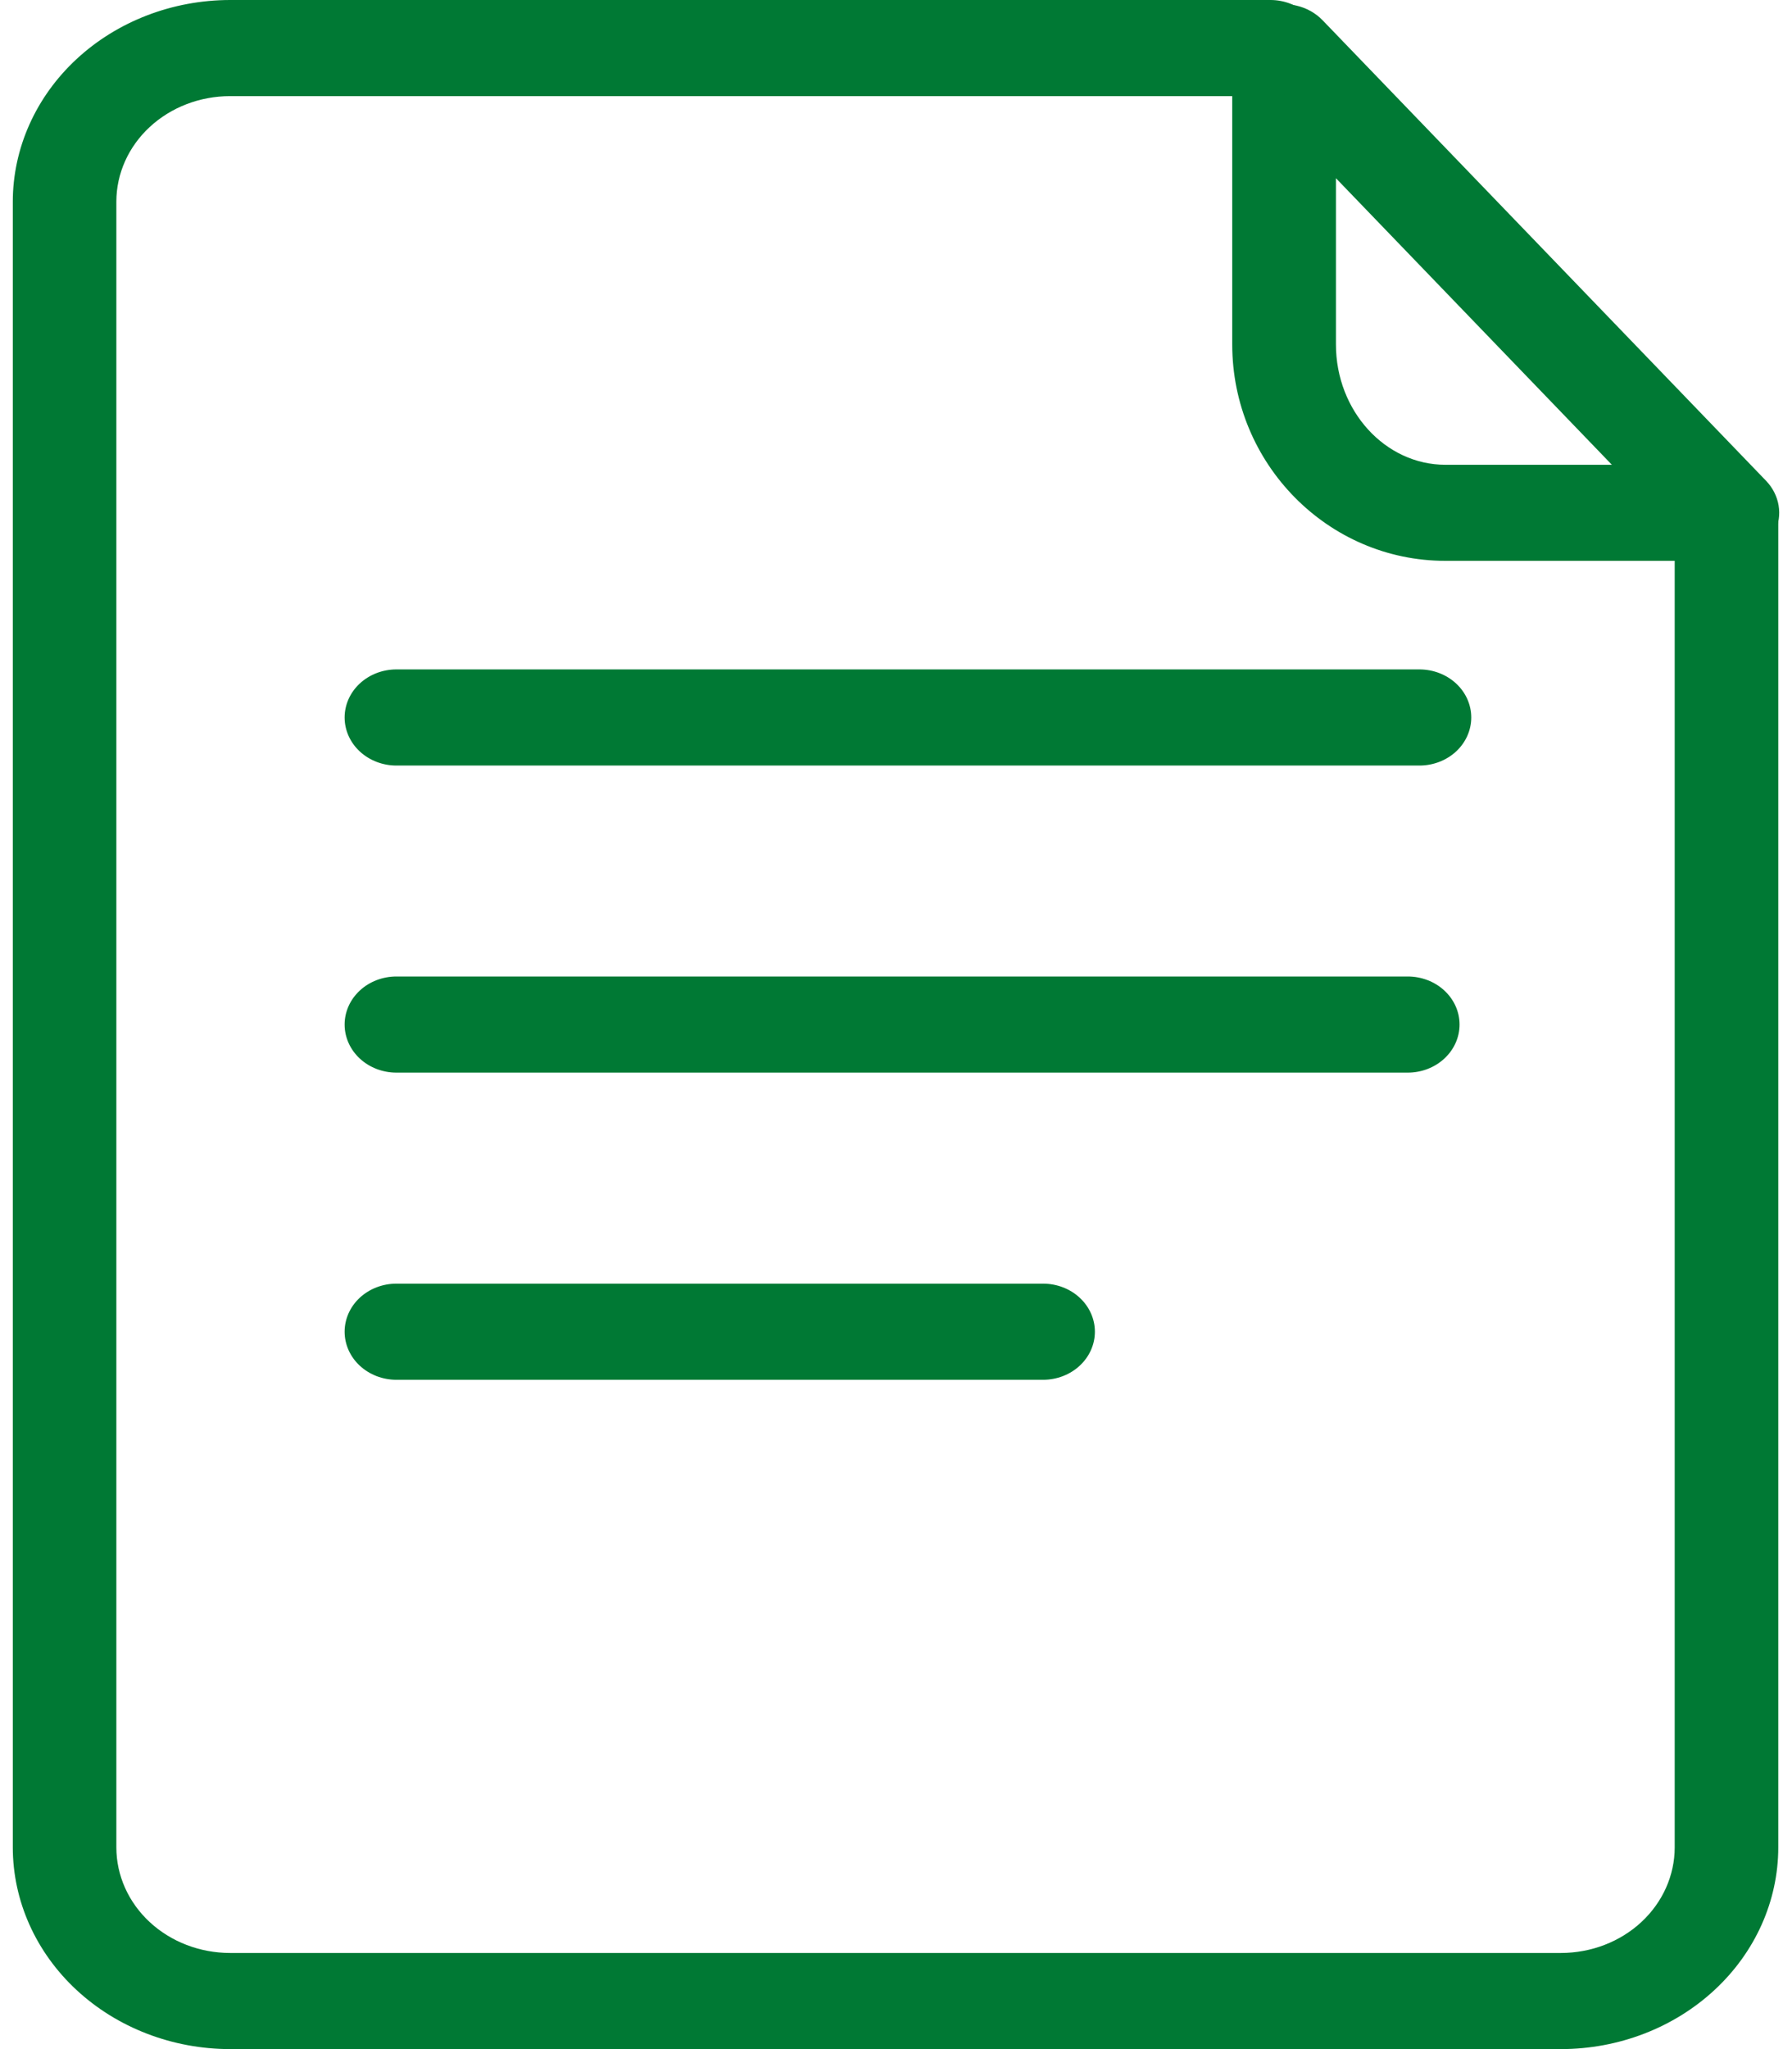
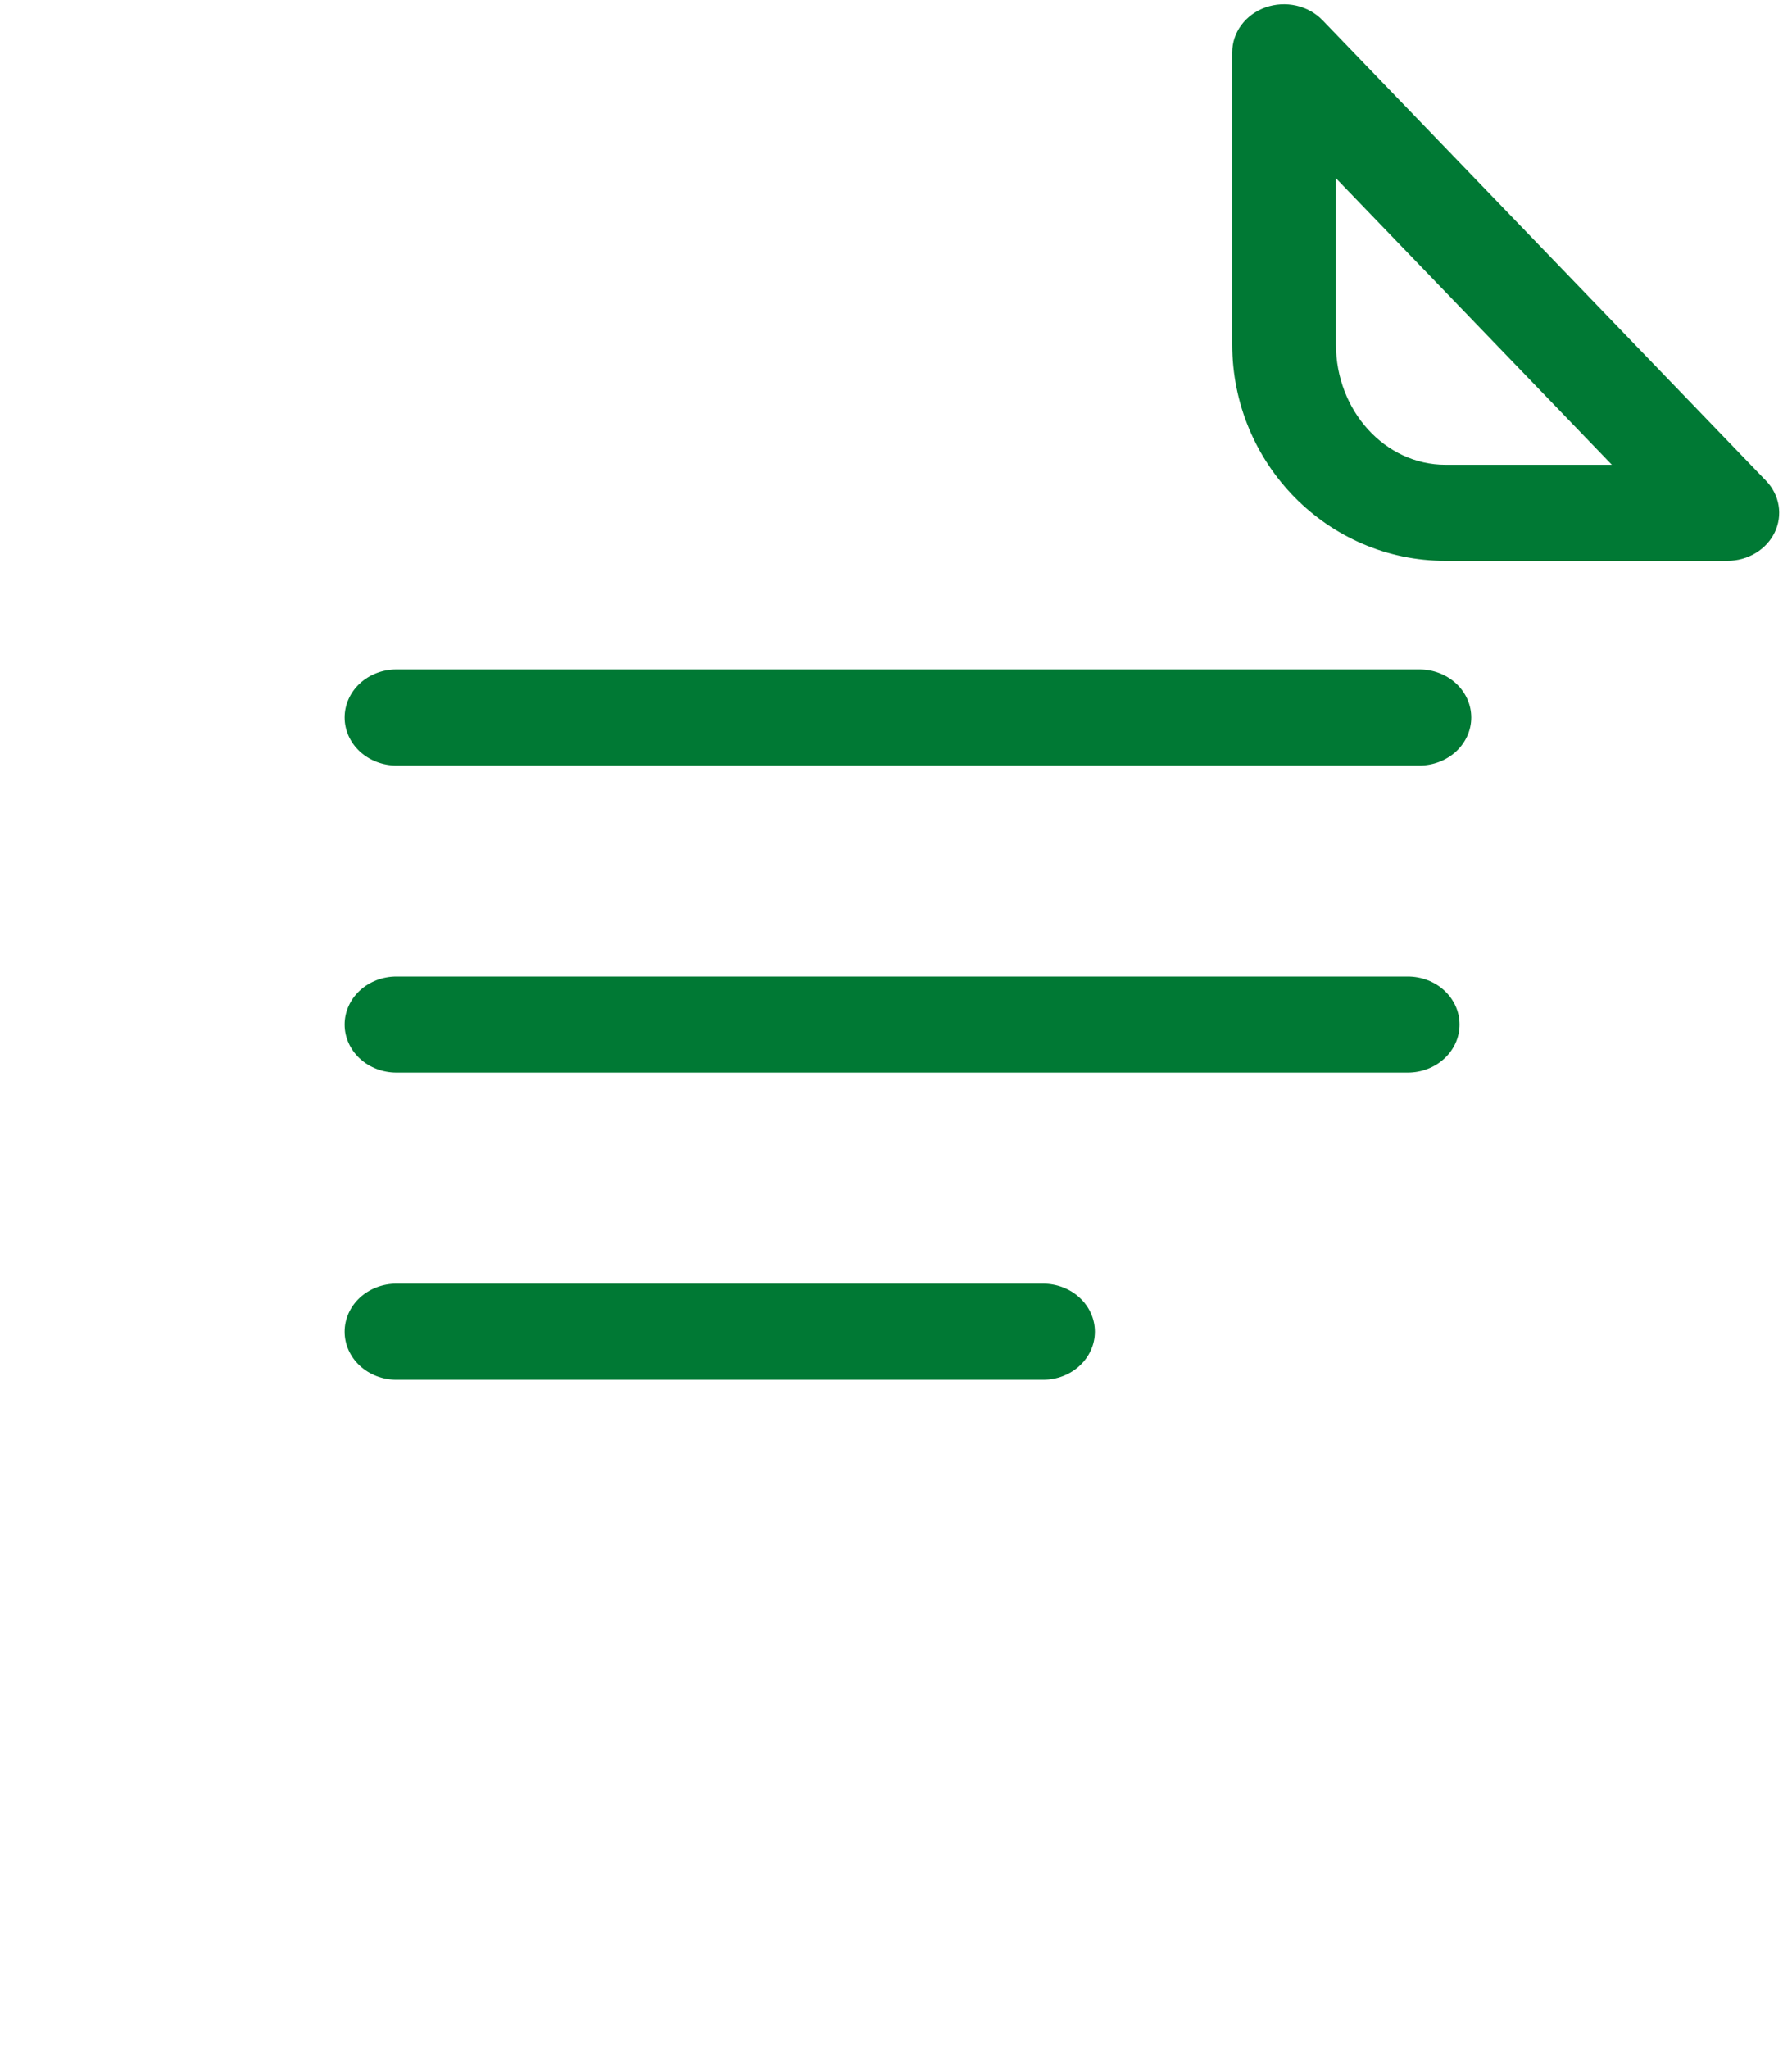
<svg xmlns="http://www.w3.org/2000/svg" width="70" height="80" viewBox="0 0 70 80" fill="none">
  <path d="M55.448 29.888H15.485C14.948 29.888 14.434 29.69 14.054 29.338C13.675 28.986 13.462 28.509 13.462 28.012C13.462 27.514 13.675 27.037 14.054 26.685C14.434 26.333 14.948 26.135 15.485 26.135H55.448C55.984 26.135 56.499 26.333 56.879 26.685C57.258 27.037 57.471 27.514 57.471 28.012C57.471 28.509 57.258 28.986 56.879 29.338C56.499 29.69 55.984 29.888 55.448 29.888Z" fill="#007934" />
  <path d="M54.991 41.877H15.485C14.948 41.877 14.434 41.679 14.054 41.327C13.675 40.975 13.462 40.498 13.462 40C13.462 39.502 13.675 39.025 14.054 38.673C14.434 38.321 14.948 38.124 15.485 38.124H54.991C55.527 38.124 56.042 38.321 56.421 38.673C56.801 39.025 57.014 39.502 57.014 40C57.014 40.498 56.801 40.975 56.421 41.327C56.042 41.679 55.527 41.877 54.991 41.877Z" fill="#007934" />
-   <path d="M40.746 53.869H15.485C14.948 53.869 14.434 53.671 14.054 53.319C13.675 52.967 13.462 52.49 13.462 51.992C13.462 51.495 13.675 51.017 14.054 50.665C14.434 50.313 14.948 50.116 15.485 50.116H40.746C41.282 50.116 41.797 50.313 42.176 50.665C42.556 51.017 42.769 51.495 42.769 51.992C42.769 52.49 42.556 52.967 42.176 53.319C41.797 53.671 41.282 53.869 40.746 53.869Z" fill="#007934" />
+   <path d="M40.746 53.869H15.485C14.948 53.869 14.434 53.671 14.054 53.319C13.675 52.967 13.462 52.49 13.462 51.992C13.462 51.495 13.675 51.017 14.054 50.665C14.434 50.313 14.948 50.116 15.485 50.116H40.746C41.282 50.116 41.797 50.313 42.176 50.665C42.556 51.017 42.769 51.495 42.769 51.992C42.769 52.49 42.556 52.967 42.176 53.319C41.797 53.671 41.282 53.869 40.746 53.869" fill="#007934" />
  <path d="M67.486 21.896H56.459C51.869 21.896 48.134 18.105 48.134 13.445V2.04C48.134 1.66 48.259 1.288 48.491 0.975C48.724 0.662 49.053 0.422 49.436 0.286C49.818 0.152 50.236 0.128 50.633 0.217C51.03 0.307 51.389 0.506 51.662 0.789L68.986 18.77C69.246 19.04 69.416 19.374 69.476 19.732C69.536 20.09 69.483 20.456 69.324 20.786C69.165 21.116 68.907 21.395 68.581 21.592C68.255 21.789 67.875 21.895 67.486 21.896ZM52.185 6.958V13.447C52.185 16.038 54.107 18.146 56.464 18.146H62.964L52.185 6.958Z" fill="#007934" />
-   <path d="M60.98 80H8.985C6.736 79.997 4.579 79.167 2.989 77.692C1.398 76.216 0.503 74.216 0.5 72.13V7.869C0.503 5.783 1.399 3.783 2.989 2.308C4.58 0.833 6.736 0.003 8.985 0H49.627C50.163 0 50.678 0.198 51.057 0.55C51.437 0.902 51.65 1.379 51.65 1.876C51.65 2.374 51.437 2.851 51.057 3.203C50.678 3.555 50.163 3.753 49.627 3.753H8.984C7.807 3.754 6.679 4.188 5.847 4.96C5.015 5.731 4.547 6.778 4.545 7.869V72.13C4.547 73.222 5.015 74.268 5.847 75.04C6.679 75.811 7.807 76.246 8.984 76.247H60.979C62.156 76.246 63.284 75.811 64.116 75.04C64.948 74.268 65.416 73.222 65.418 72.13V20.023C65.418 19.525 65.631 19.048 66.01 18.696C66.389 18.344 66.904 18.146 67.441 18.146C67.977 18.146 68.492 18.344 68.871 18.696C69.251 19.048 69.464 19.525 69.464 20.023V72.13C69.461 74.216 68.566 76.216 66.975 77.691C65.385 79.167 63.229 79.997 60.98 80Z" fill="#007934" />
</svg>